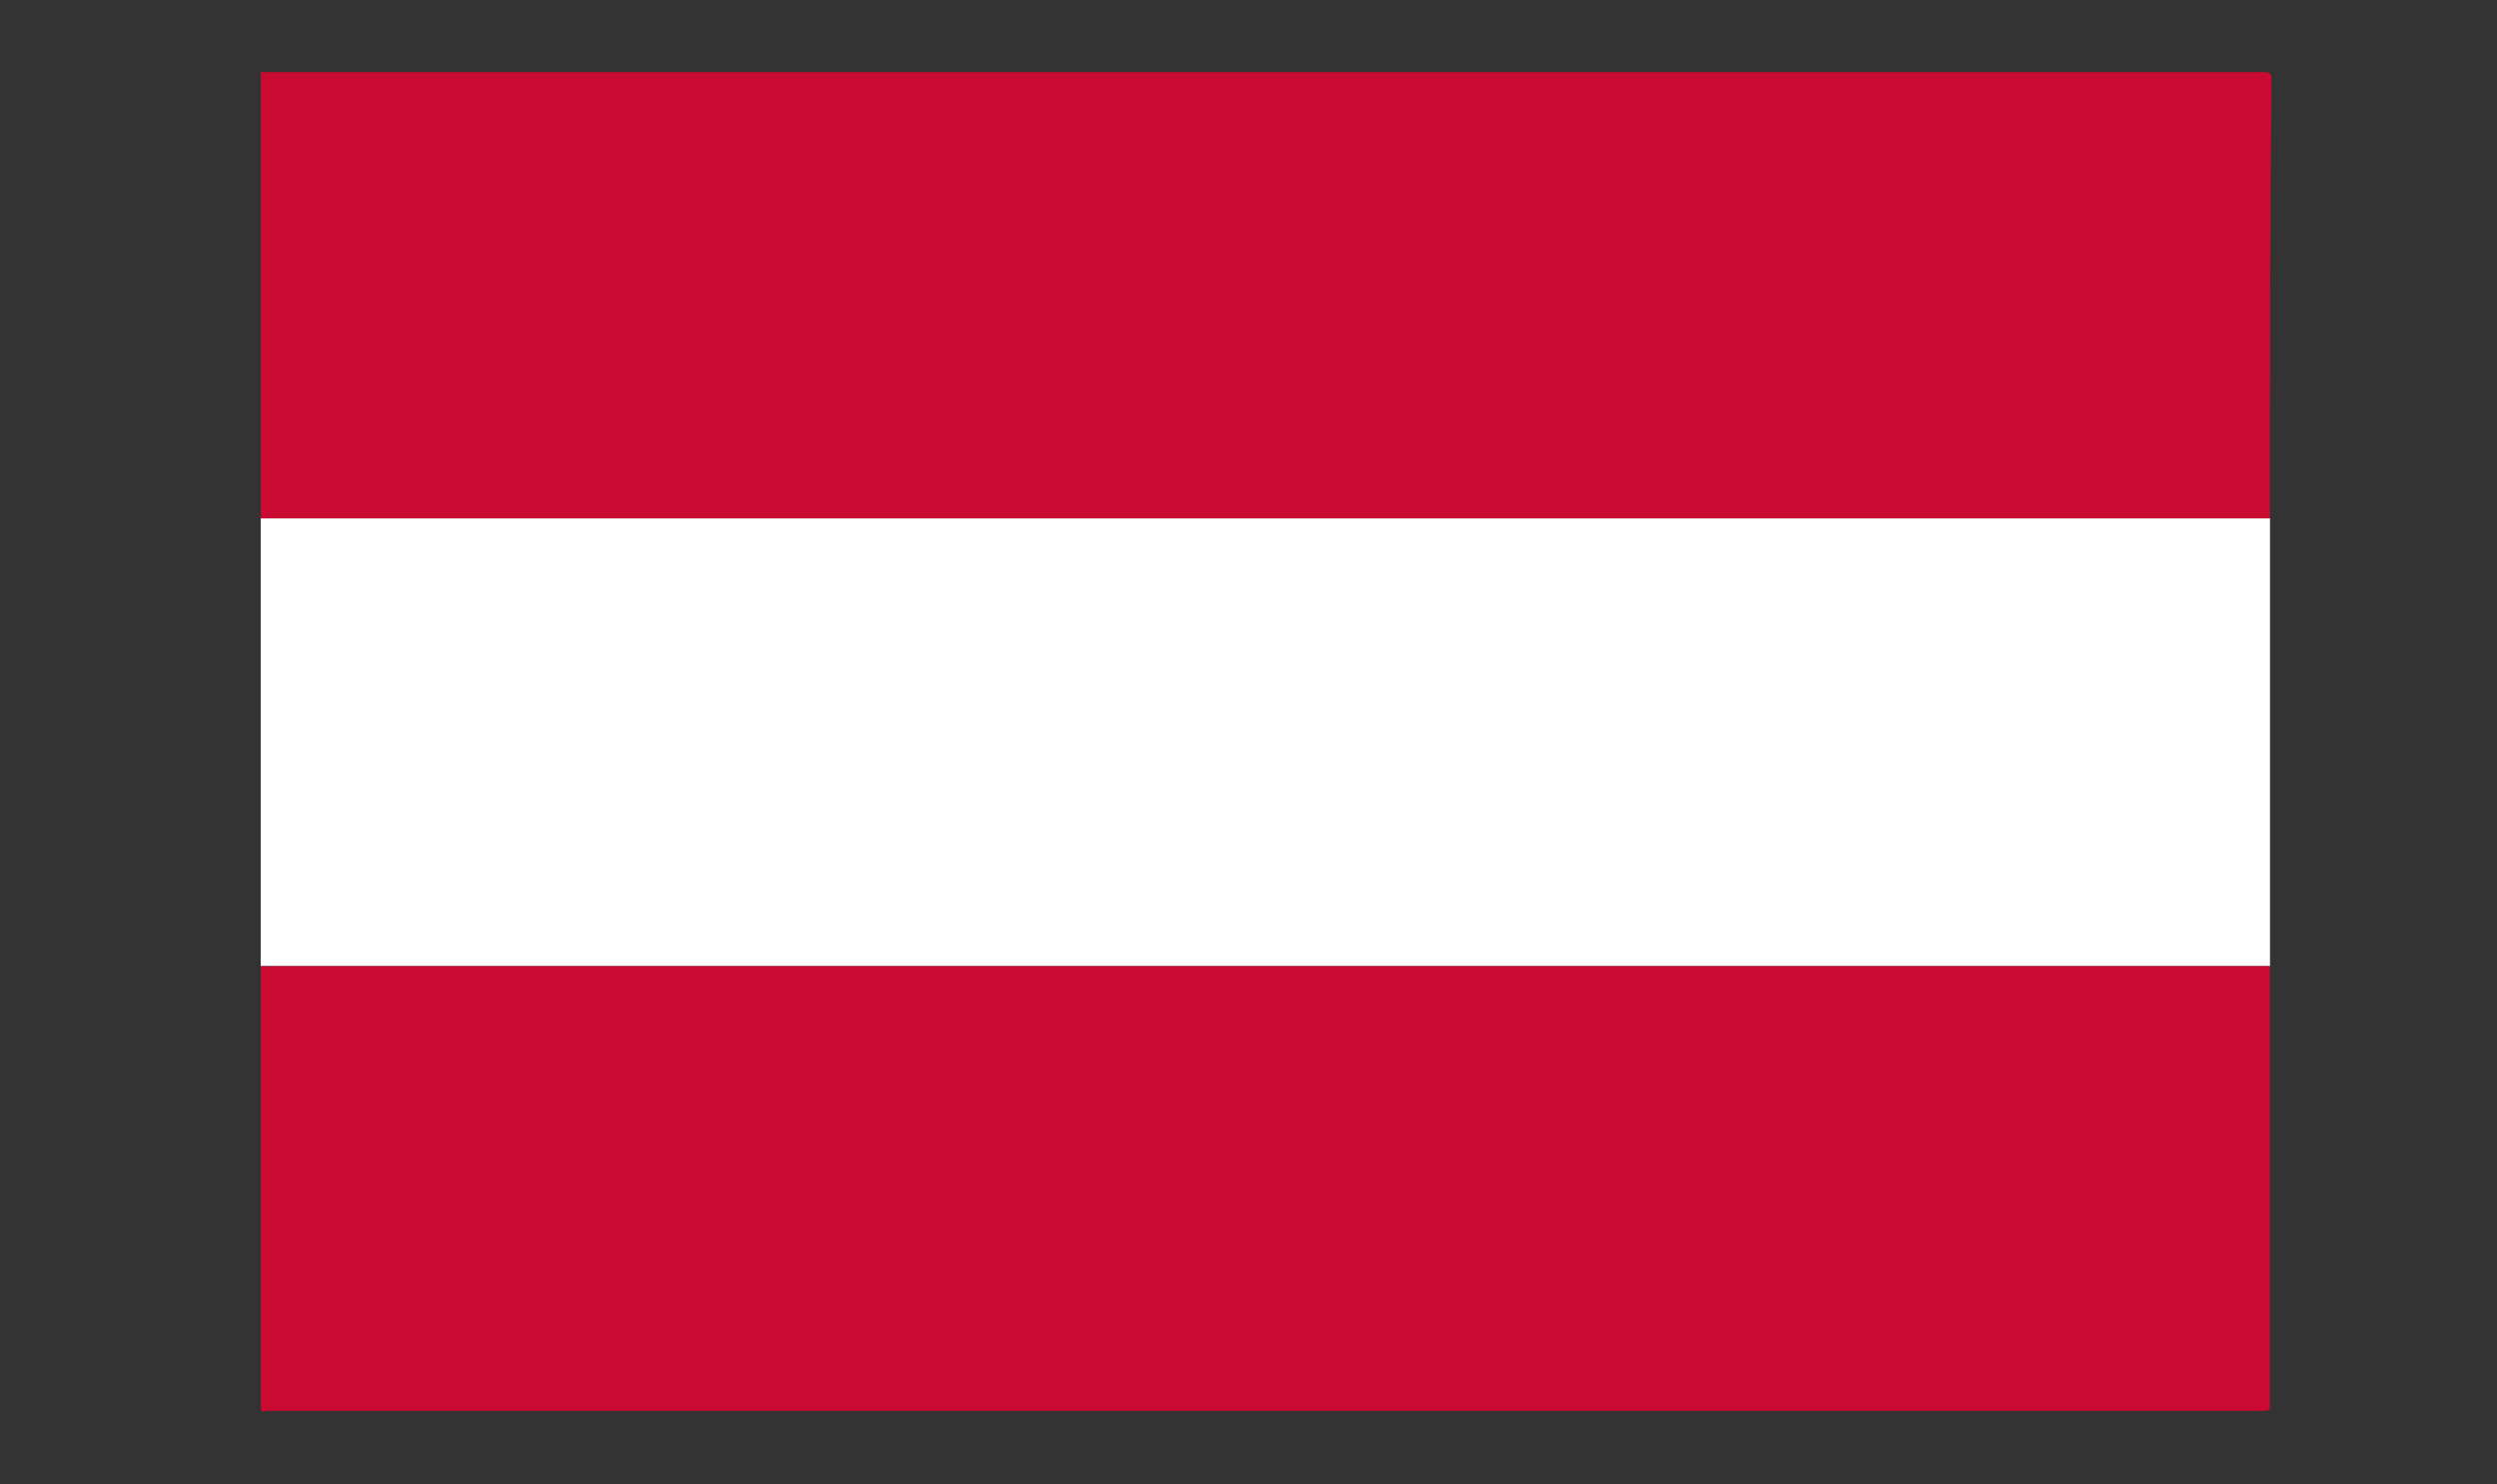
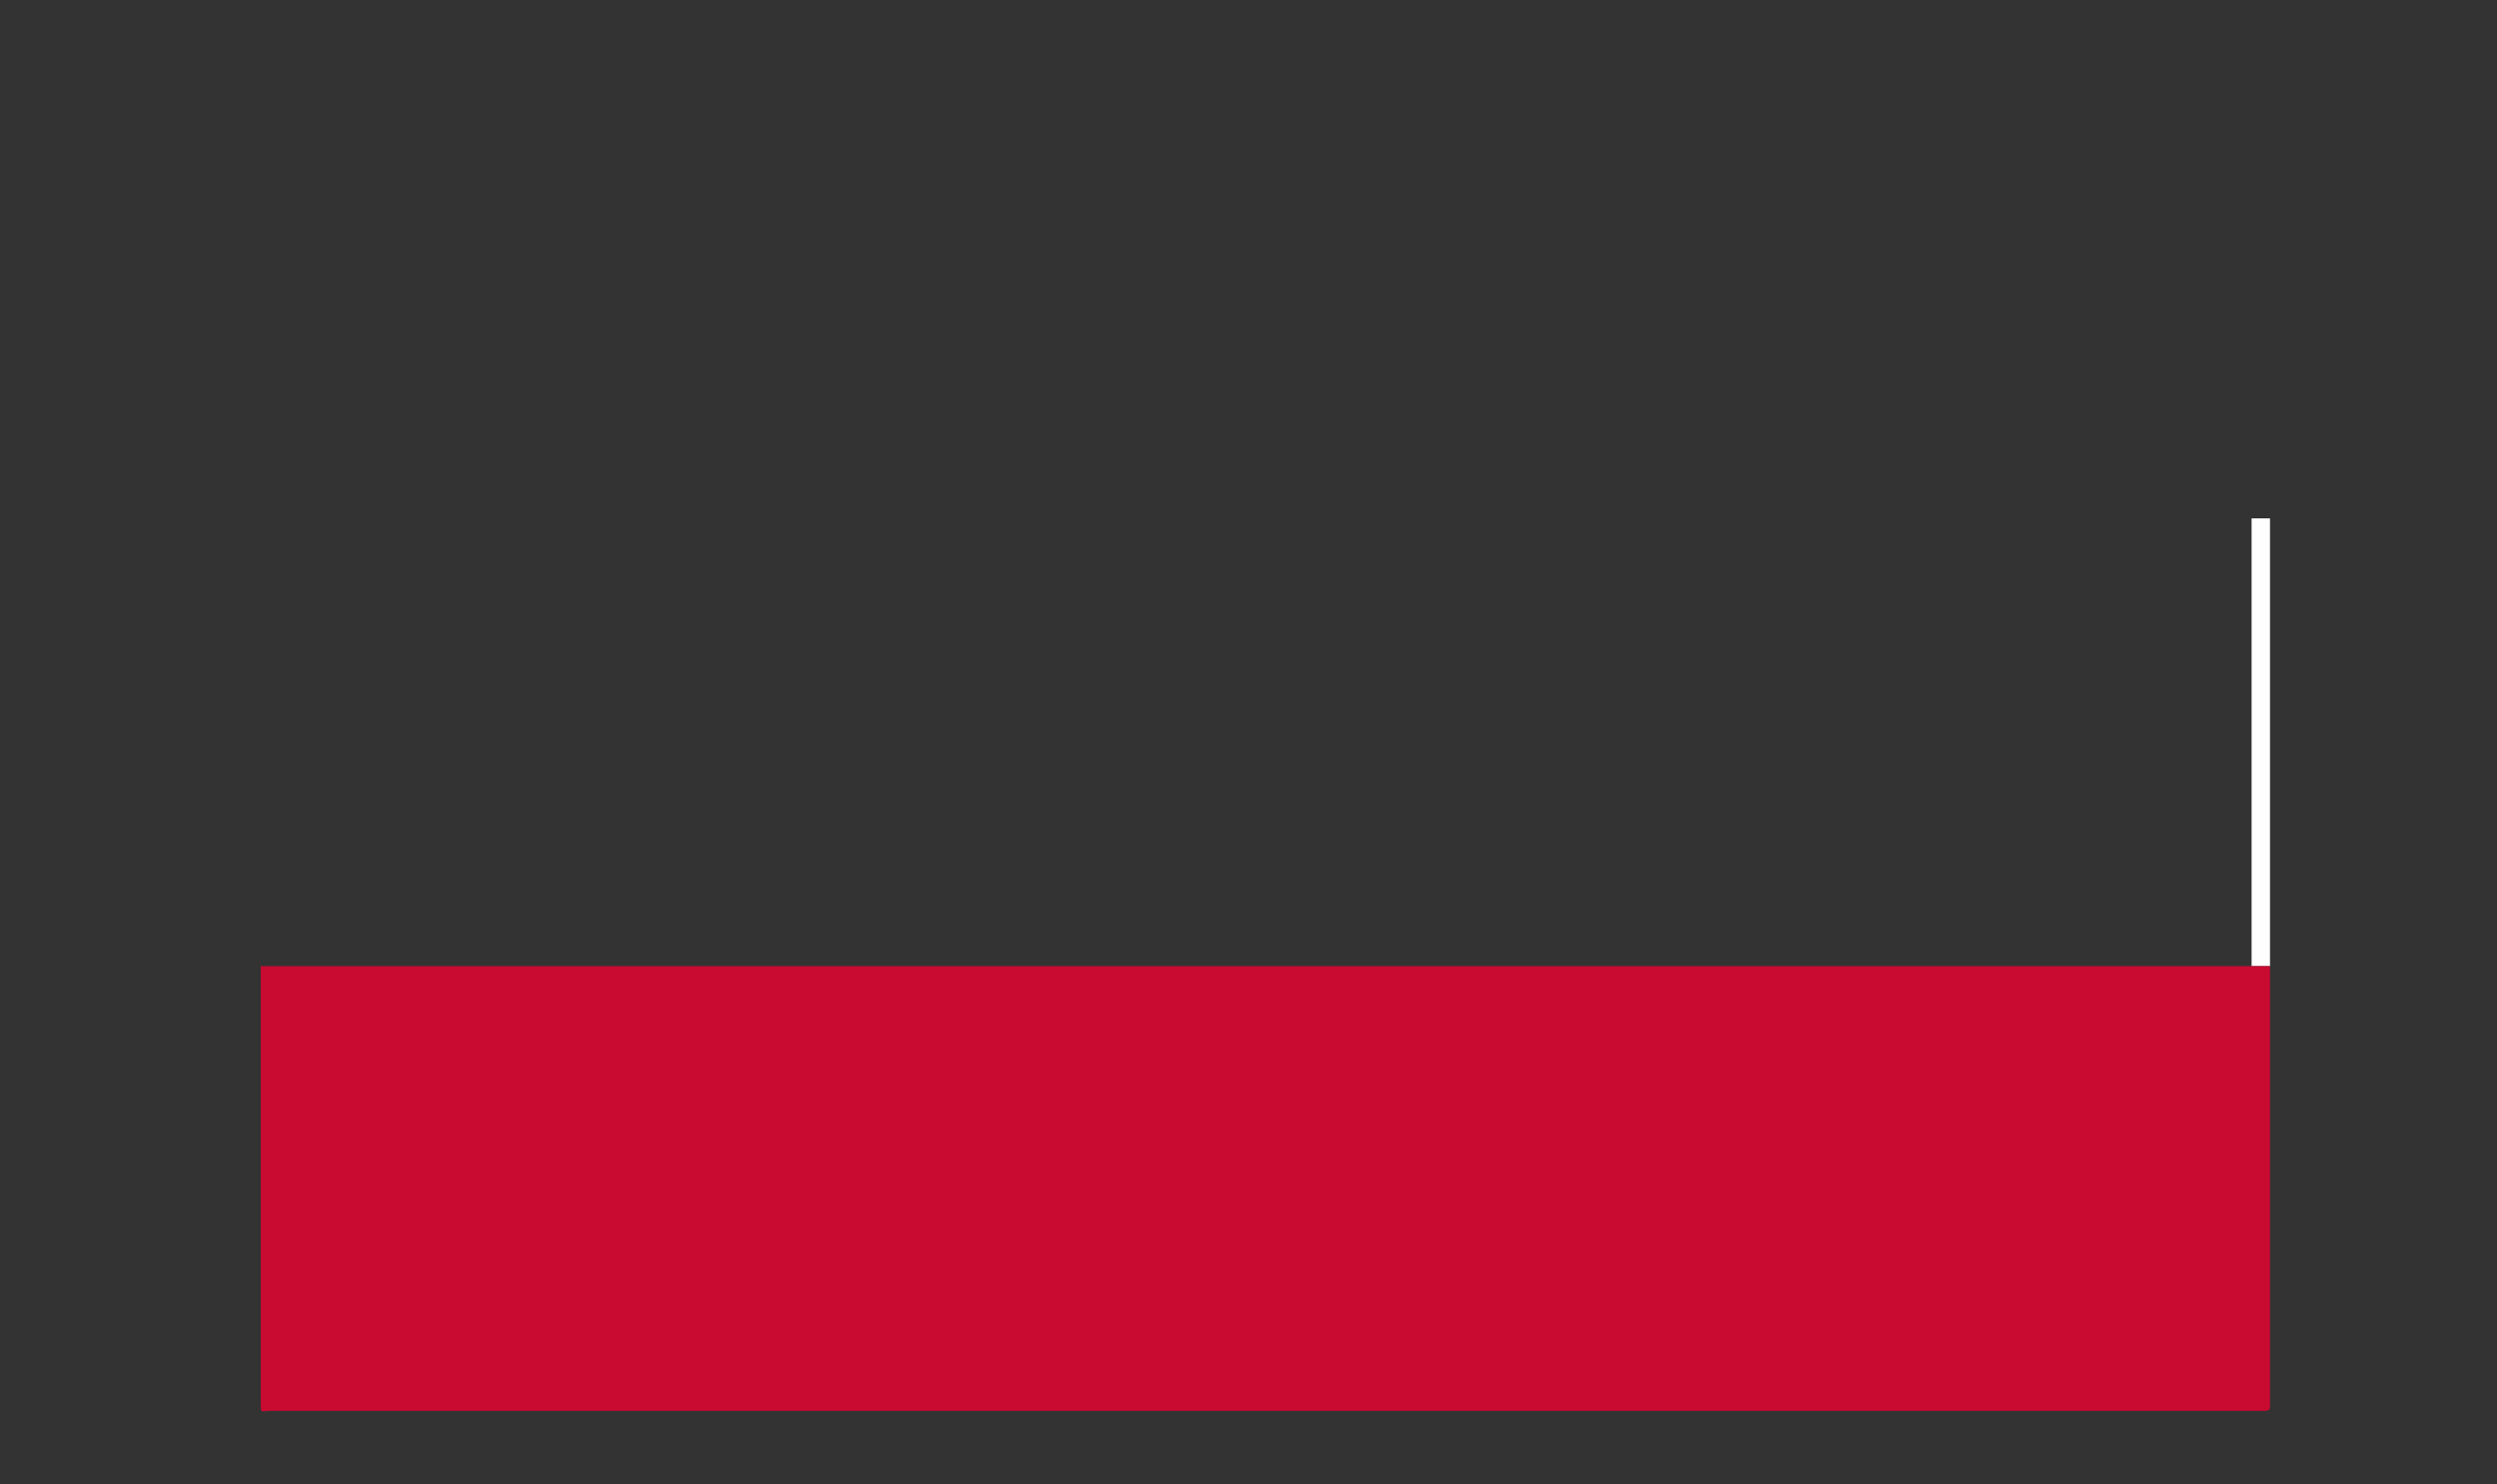
<svg xmlns="http://www.w3.org/2000/svg" version="1.1" id="Capa_1" x="0px" y="0px" viewBox="0 0 162.8 96.8" style="enable-background:new 0 0 162.8 96.8;" xml:space="preserve">
  <rect x="0" y="0" width="162.8" height="96.8" fill="#333333" stroke="none" />
  <style type="text/css">
	.st0{fill:#FEFEFE;}
	.st1{fill:#C90A31;}
</style>
  <g>
-     <path class="st0" d="M148,33.8c0,9.7,0,19.4,0,29.2c-0.2,0-0.4,0-0.6,0c-43.3,0-86.5,0-129.8,0c-0.2,0-0.4,0-0.6,0   c0-9.7,0-19.4,0-29.2c0.2,0,0.4,0,0.6,0c43.3,0,86.5,0,129.8,0C147.6,33.8,147.8,33.8,148,33.8z" />
-     <path class="st1" d="M148,33.8c-0.2,0-0.4,0-0.6,0c-43.3,0-86.5,0-129.8,0c-0.2,0-0.4,0-0.6,0c0-9.7,0-19.4,0-29.1   c43.5,0,87,0,130.6,0c0.4,0,0.5,0.1,0.5,0.5C148,14.7,148,24.3,148,33.8z" />
+     <path class="st0" d="M148,33.8c0,9.7,0,19.4,0,29.2c-0.2,0-0.4,0-0.6,0c-0.2,0-0.4,0-0.6,0   c0-9.7,0-19.4,0-29.2c0.2,0,0.4,0,0.6,0c43.3,0,86.5,0,129.8,0C147.6,33.8,147.8,33.8,148,33.8z" />
    <path class="st1" d="M17,63c0.2,0,0.4,0,0.6,0c43.3,0,86.5,0,129.8,0c0.2,0,0.4,0,0.6,0c0,9.5,0,19.1,0,28.6c0,0.3,0,0.4-0.4,0.4   c-43.4,0-86.8,0-130.2,0C17,92.1,17,92,17,91.6C17,82.1,17,72.5,17,63z" />
  </g>
</svg>